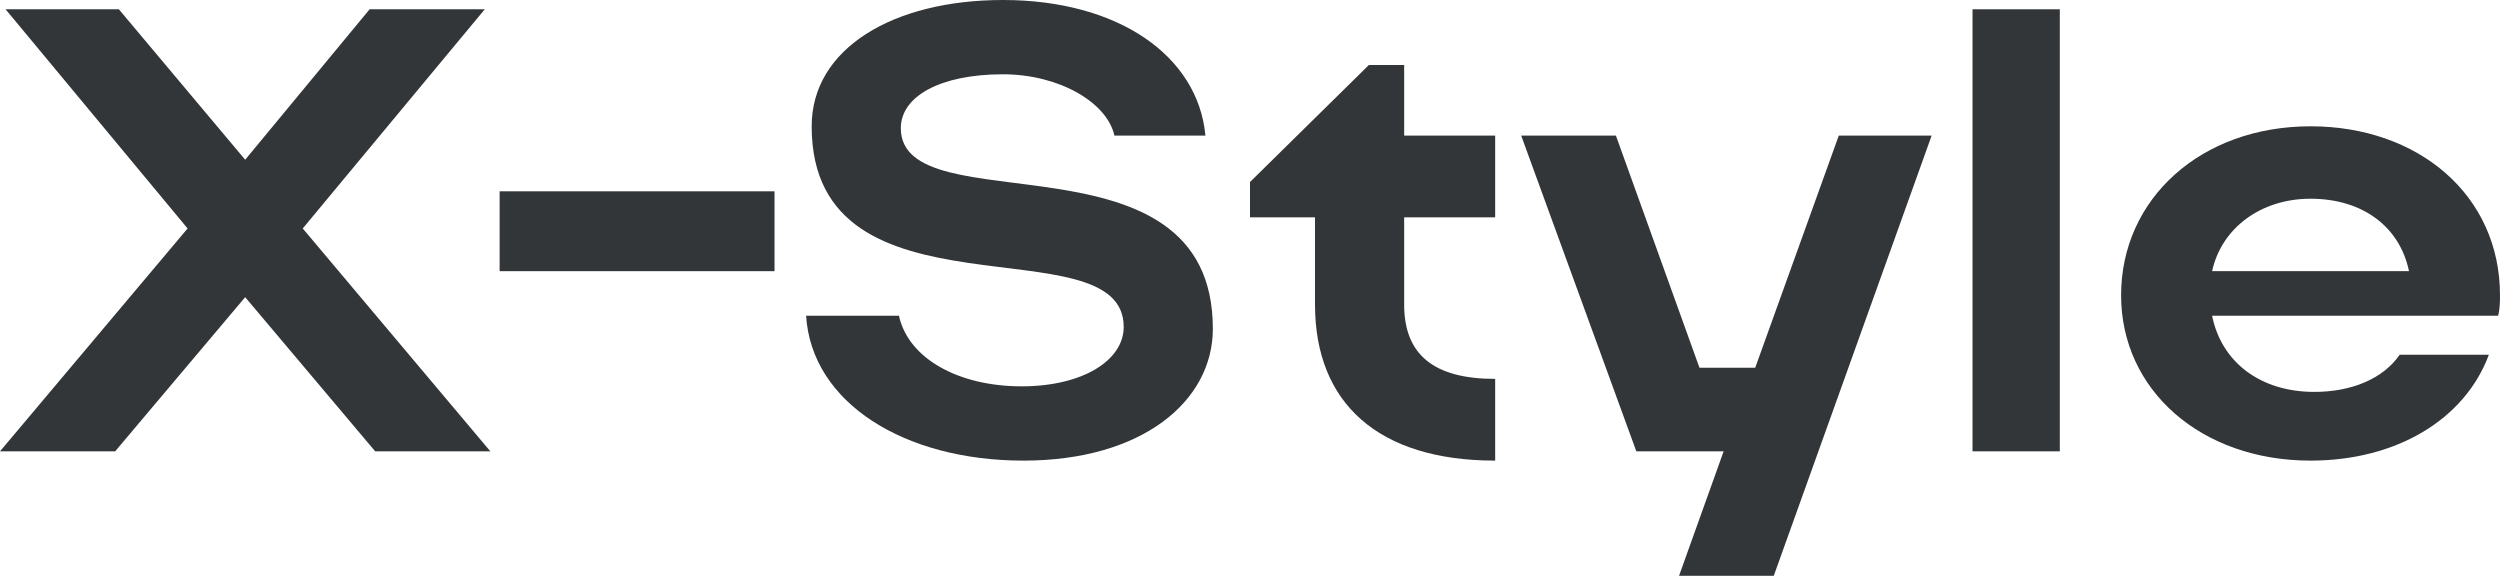
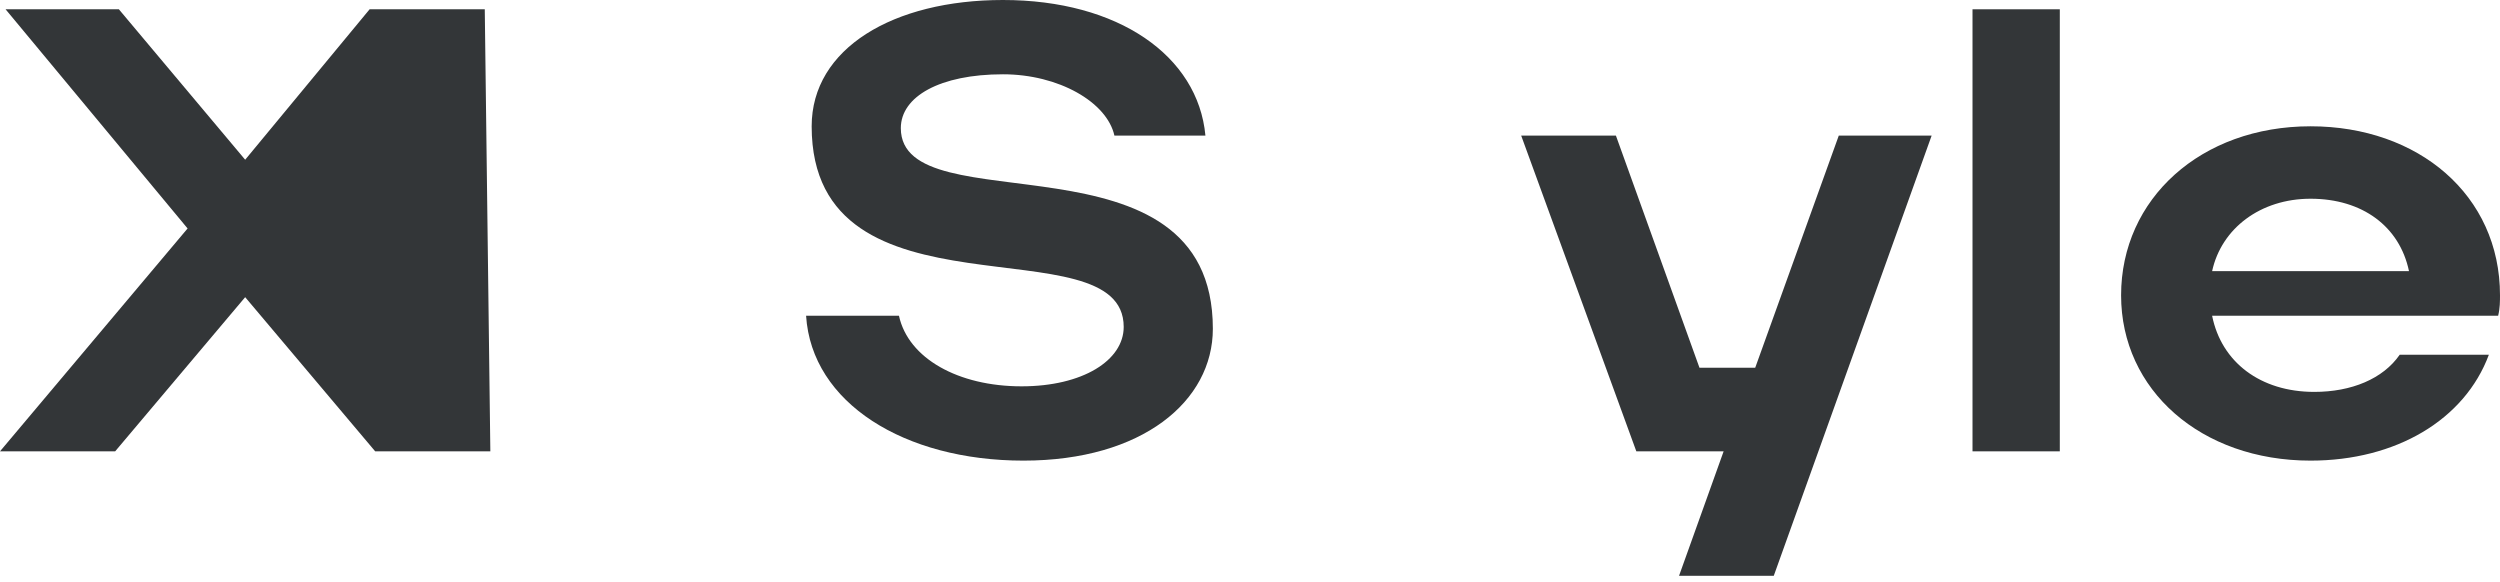
<svg xmlns="http://www.w3.org/2000/svg" width="335" height="78" viewBox="0 0 335 78" fill="none">
-   <path d="M65.706 60.479H50.275L32.853 39.821L15.431 60.479H0L25.137 30.613L0.747 1.244H15.929L32.853 21.404L49.528 1.244H64.959L40.568 30.613L65.706 60.479Z" fill="#333638" />
-   <path d="M66.95 25.635H103.786V36.337H66.95V25.635Z" fill="#333638" />
+   <path d="M65.706 60.479H50.275L32.853 39.821L15.431 60.479H0L25.137 30.613L0.747 1.244H15.929L32.853 21.404L49.528 1.244H64.959L65.706 60.479Z" fill="#333638" />
  <path d="M137.136 61.723C121.207 61.723 108.763 54.008 108.016 42.31H120.461C121.705 48.035 128.425 51.768 136.887 51.768C145.1 51.768 150.576 48.284 150.576 43.804C150.576 29.617 108.763 44.053 108.763 16.924C108.763 6.471 119.714 -0 134.398 -0C149.829 -0 160.531 7.466 161.527 18.168H149.331C148.336 13.688 141.865 9.955 134.398 9.955C125.936 9.955 120.71 12.942 120.71 17.173C120.71 30.364 162.522 16.675 162.522 44.053C162.522 53.759 153.065 61.723 137.136 61.723Z" fill="#333638" />
-   <path d="M188.158 40.817C188.158 47.537 192.14 50.772 200.353 50.772V61.723C184.673 61.723 176.211 54.008 176.211 40.817V29.119H167.5V24.39L183.429 8.71H188.158V18.168H200.353V29.119H188.158V40.817Z" fill="#333638" />
  <path d="M224.993 77.154L230.966 60.479H219.268L203.837 18.168H216.531L227.73 49.279H235.197L246.397 18.168H258.841L237.686 77.154H224.993Z" fill="#333638" />
  <path d="M276.014 60.479H264.316V1.244H276.014V60.479Z" fill="#333638" />
  <path fill-rule="evenodd" clip-rule="evenodd" d="M296.423 42.309C297.667 48.532 302.894 52.514 310.111 52.514C315.089 52.514 319.32 50.772 321.56 47.536H333.507C330.271 56.247 321.062 61.723 309.614 61.723C294.929 61.723 284.227 52.265 284.227 39.572C284.227 26.63 294.929 16.923 309.614 16.923C324.049 16.923 335 26.132 335 39.572C335 40.318 335 41.314 334.751 42.309H296.423ZM322.805 36.336C321.56 30.363 316.582 26.63 309.614 26.63C302.894 26.63 297.667 30.612 296.423 36.336H322.805Z" fill="#333638" />
</svg>